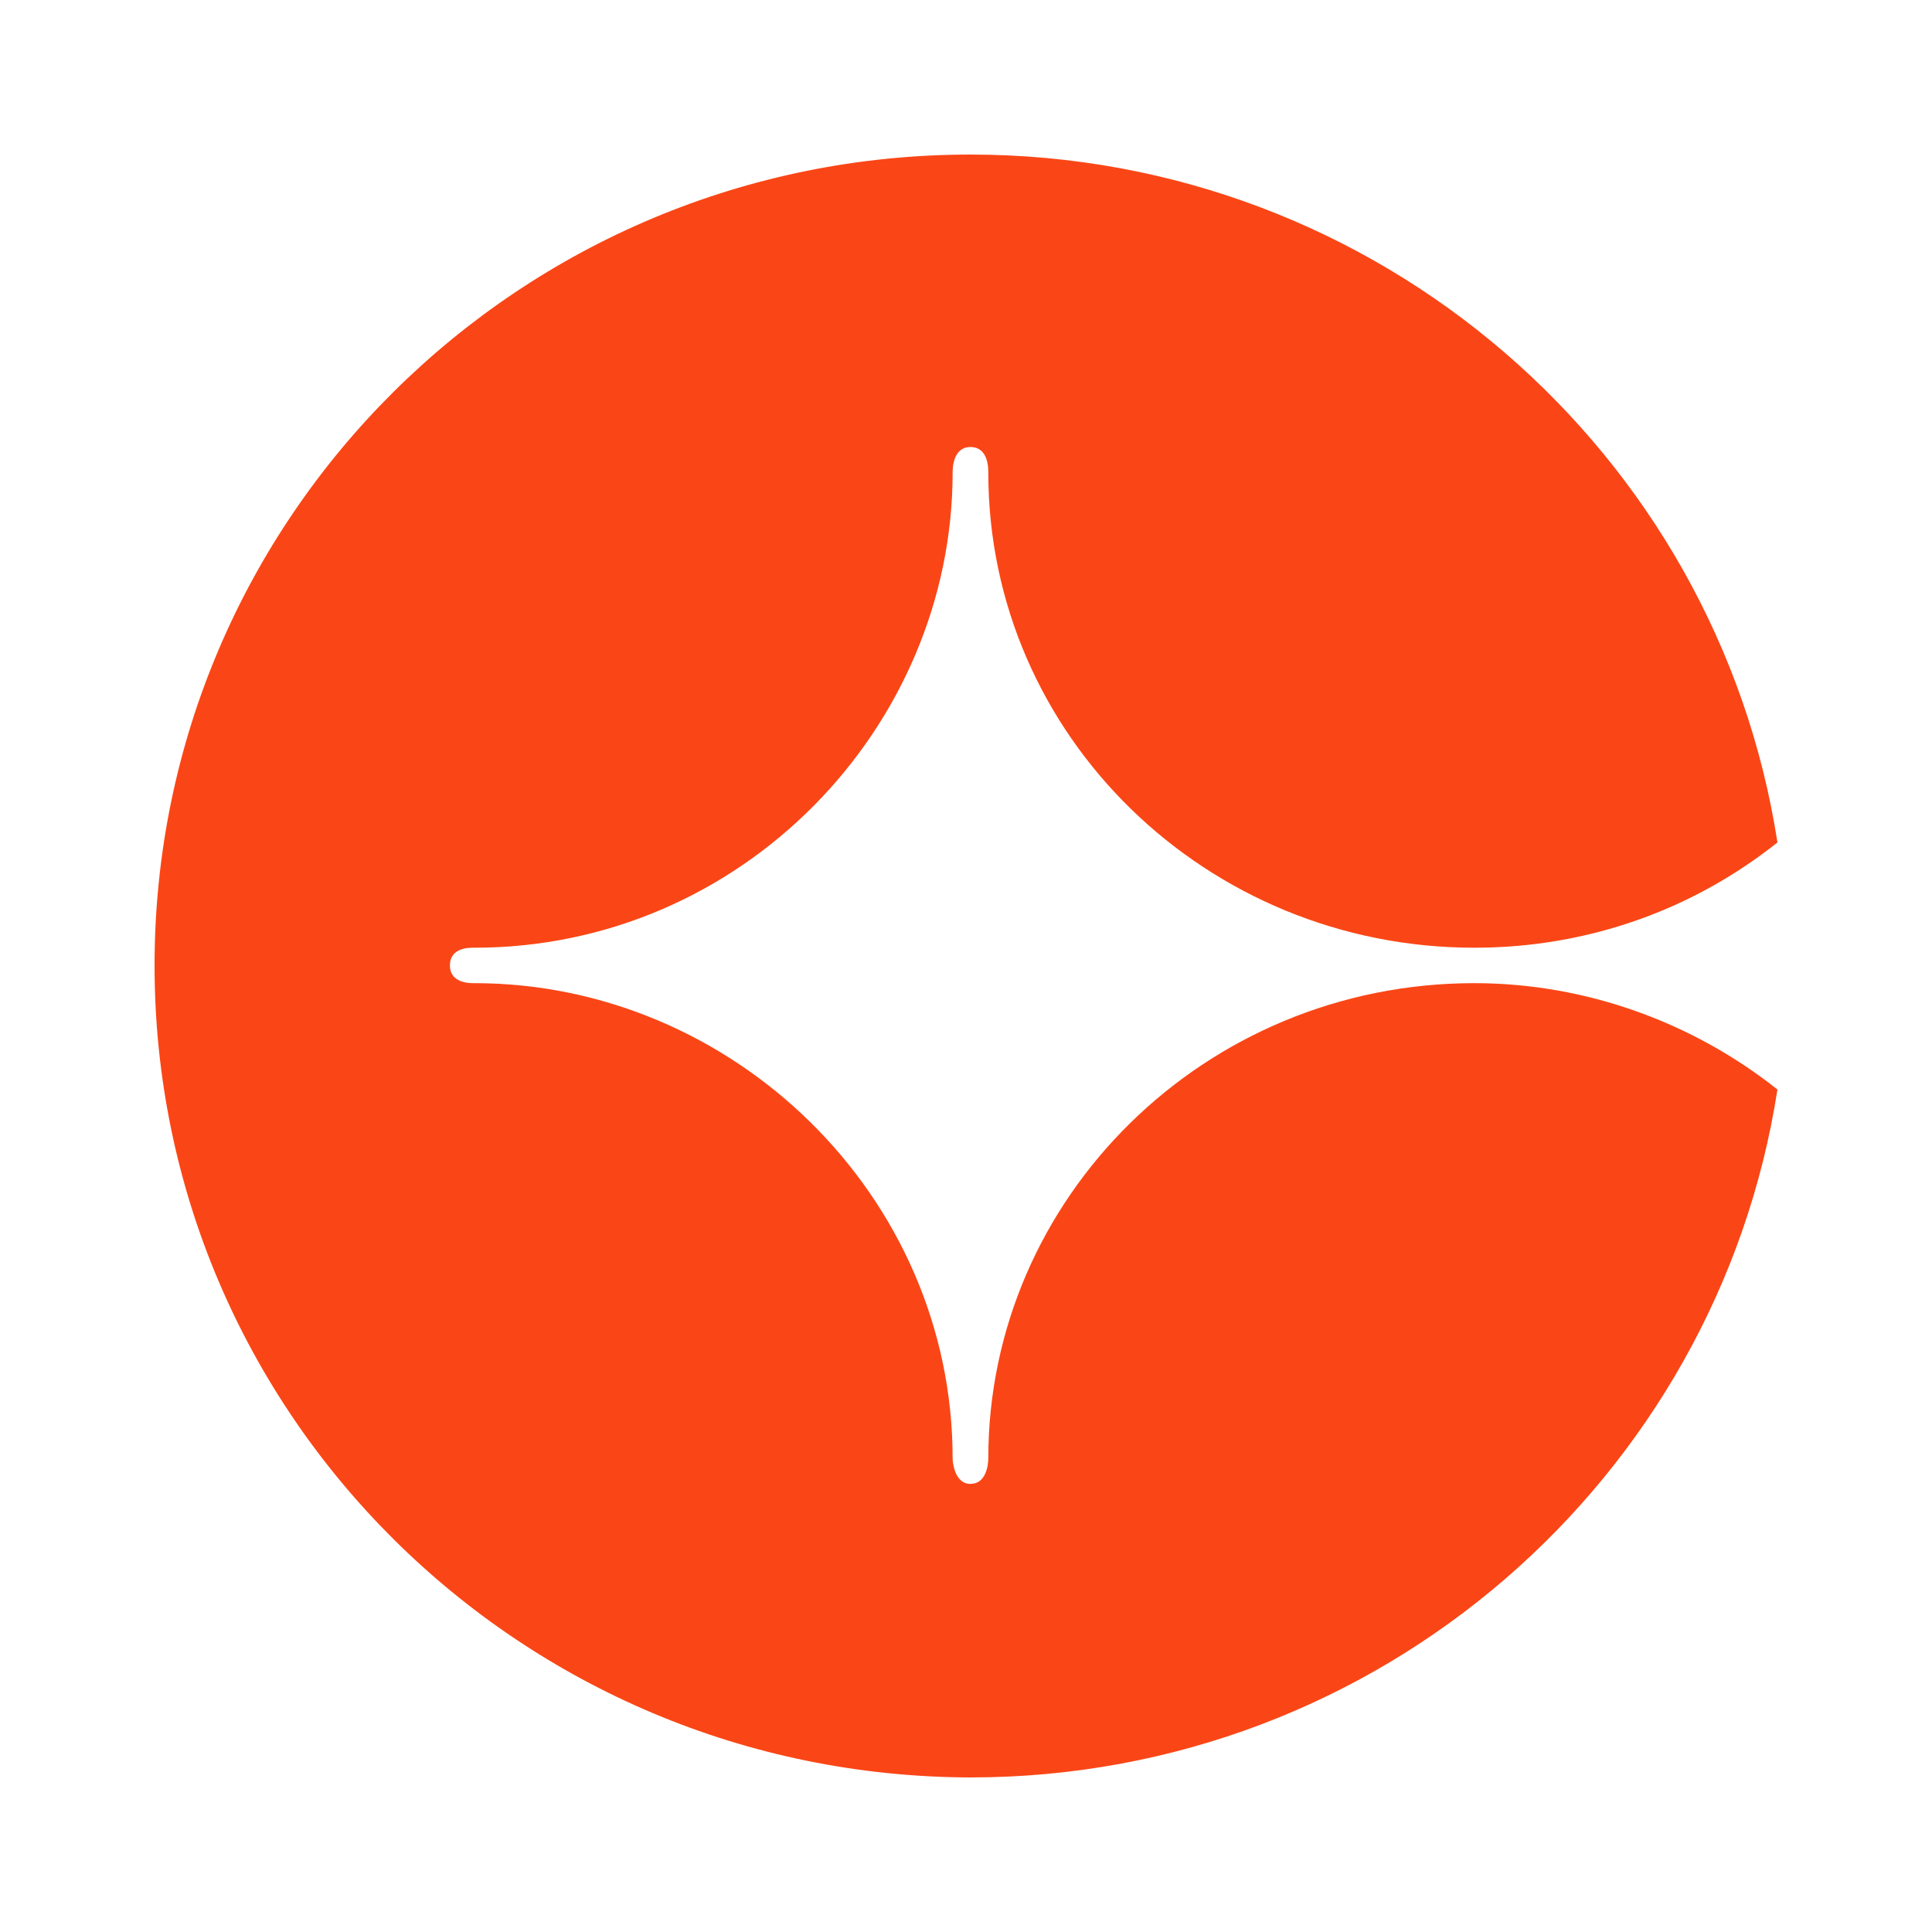
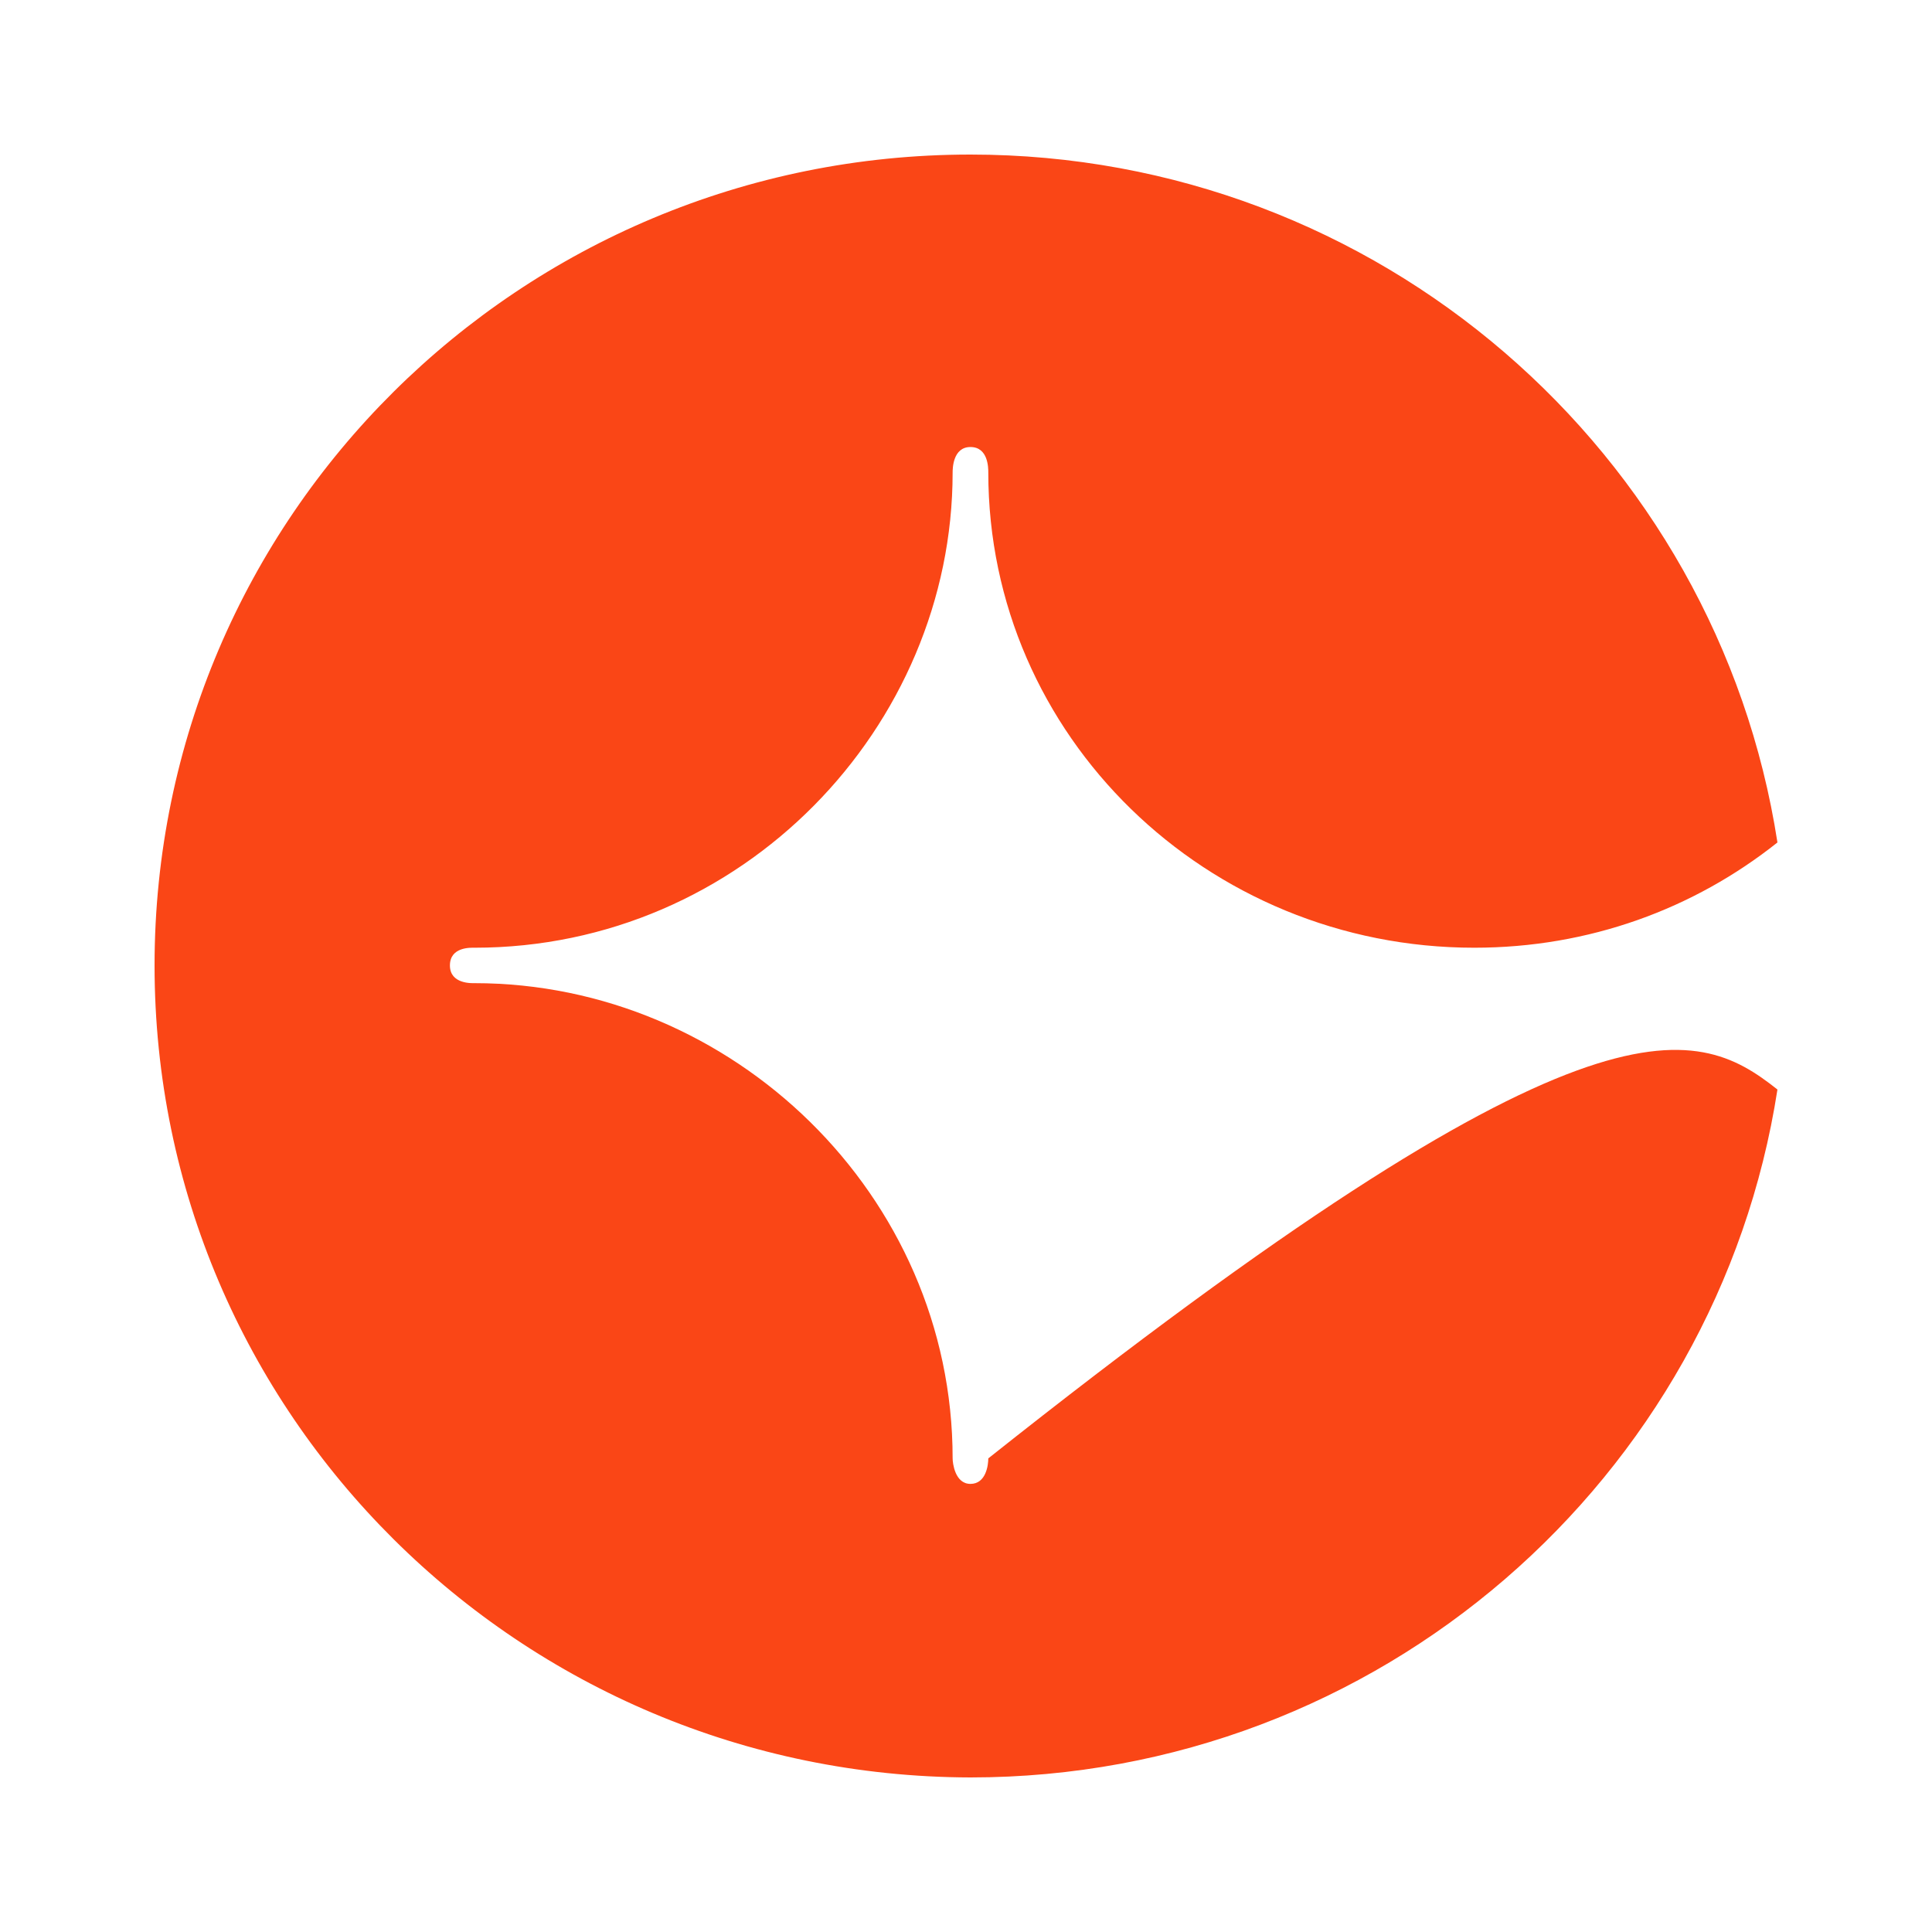
<svg xmlns="http://www.w3.org/2000/svg" width="50" height="50" viewBox="0 0 50 50" fill="none">
-   <path d="M46 28.197C44.442 38.259 35.702 46 25.115 46C13.461 45.971 4 36.597 4 24.986C4 13.375 13.461 4 25.115 4C35.673 4 44.442 11.712 46 21.803C43.837 23.523 41.125 24.527 38.154 24.527C31.231 24.527 25.577 19.051 25.577 12.228C25.577 12.113 25.577 11.569 25.115 11.569C24.654 11.569 24.654 12.142 24.654 12.228C24.654 18.822 19.202 24.527 12.279 24.527C12.192 24.527 11.644 24.498 11.644 24.986C11.644 25.473 12.221 25.444 12.279 25.444C18.942 25.444 24.654 30.92 24.654 37.743C24.654 37.858 24.712 38.403 25.115 38.403C25.519 38.403 25.577 37.915 25.577 37.743C25.577 31.006 31.173 25.444 38.154 25.444C41.067 25.444 43.837 26.477 46 28.197Z" fill="#FA4616" />
+   <path d="M46 28.197C44.442 38.259 35.702 46 25.115 46C13.461 45.971 4 36.597 4 24.986C4 13.375 13.461 4 25.115 4C35.673 4 44.442 11.712 46 21.803C43.837 23.523 41.125 24.527 38.154 24.527C31.231 24.527 25.577 19.051 25.577 12.228C25.577 12.113 25.577 11.569 25.115 11.569C24.654 11.569 24.654 12.142 24.654 12.228C24.654 18.822 19.202 24.527 12.279 24.527C12.192 24.527 11.644 24.498 11.644 24.986C11.644 25.473 12.221 25.444 12.279 25.444C18.942 25.444 24.654 30.92 24.654 37.743C24.654 37.858 24.712 38.403 25.115 38.403C25.519 38.403 25.577 37.915 25.577 37.743C41.067 25.444 43.837 26.477 46 28.197Z" fill="#FA4616" />
</svg>